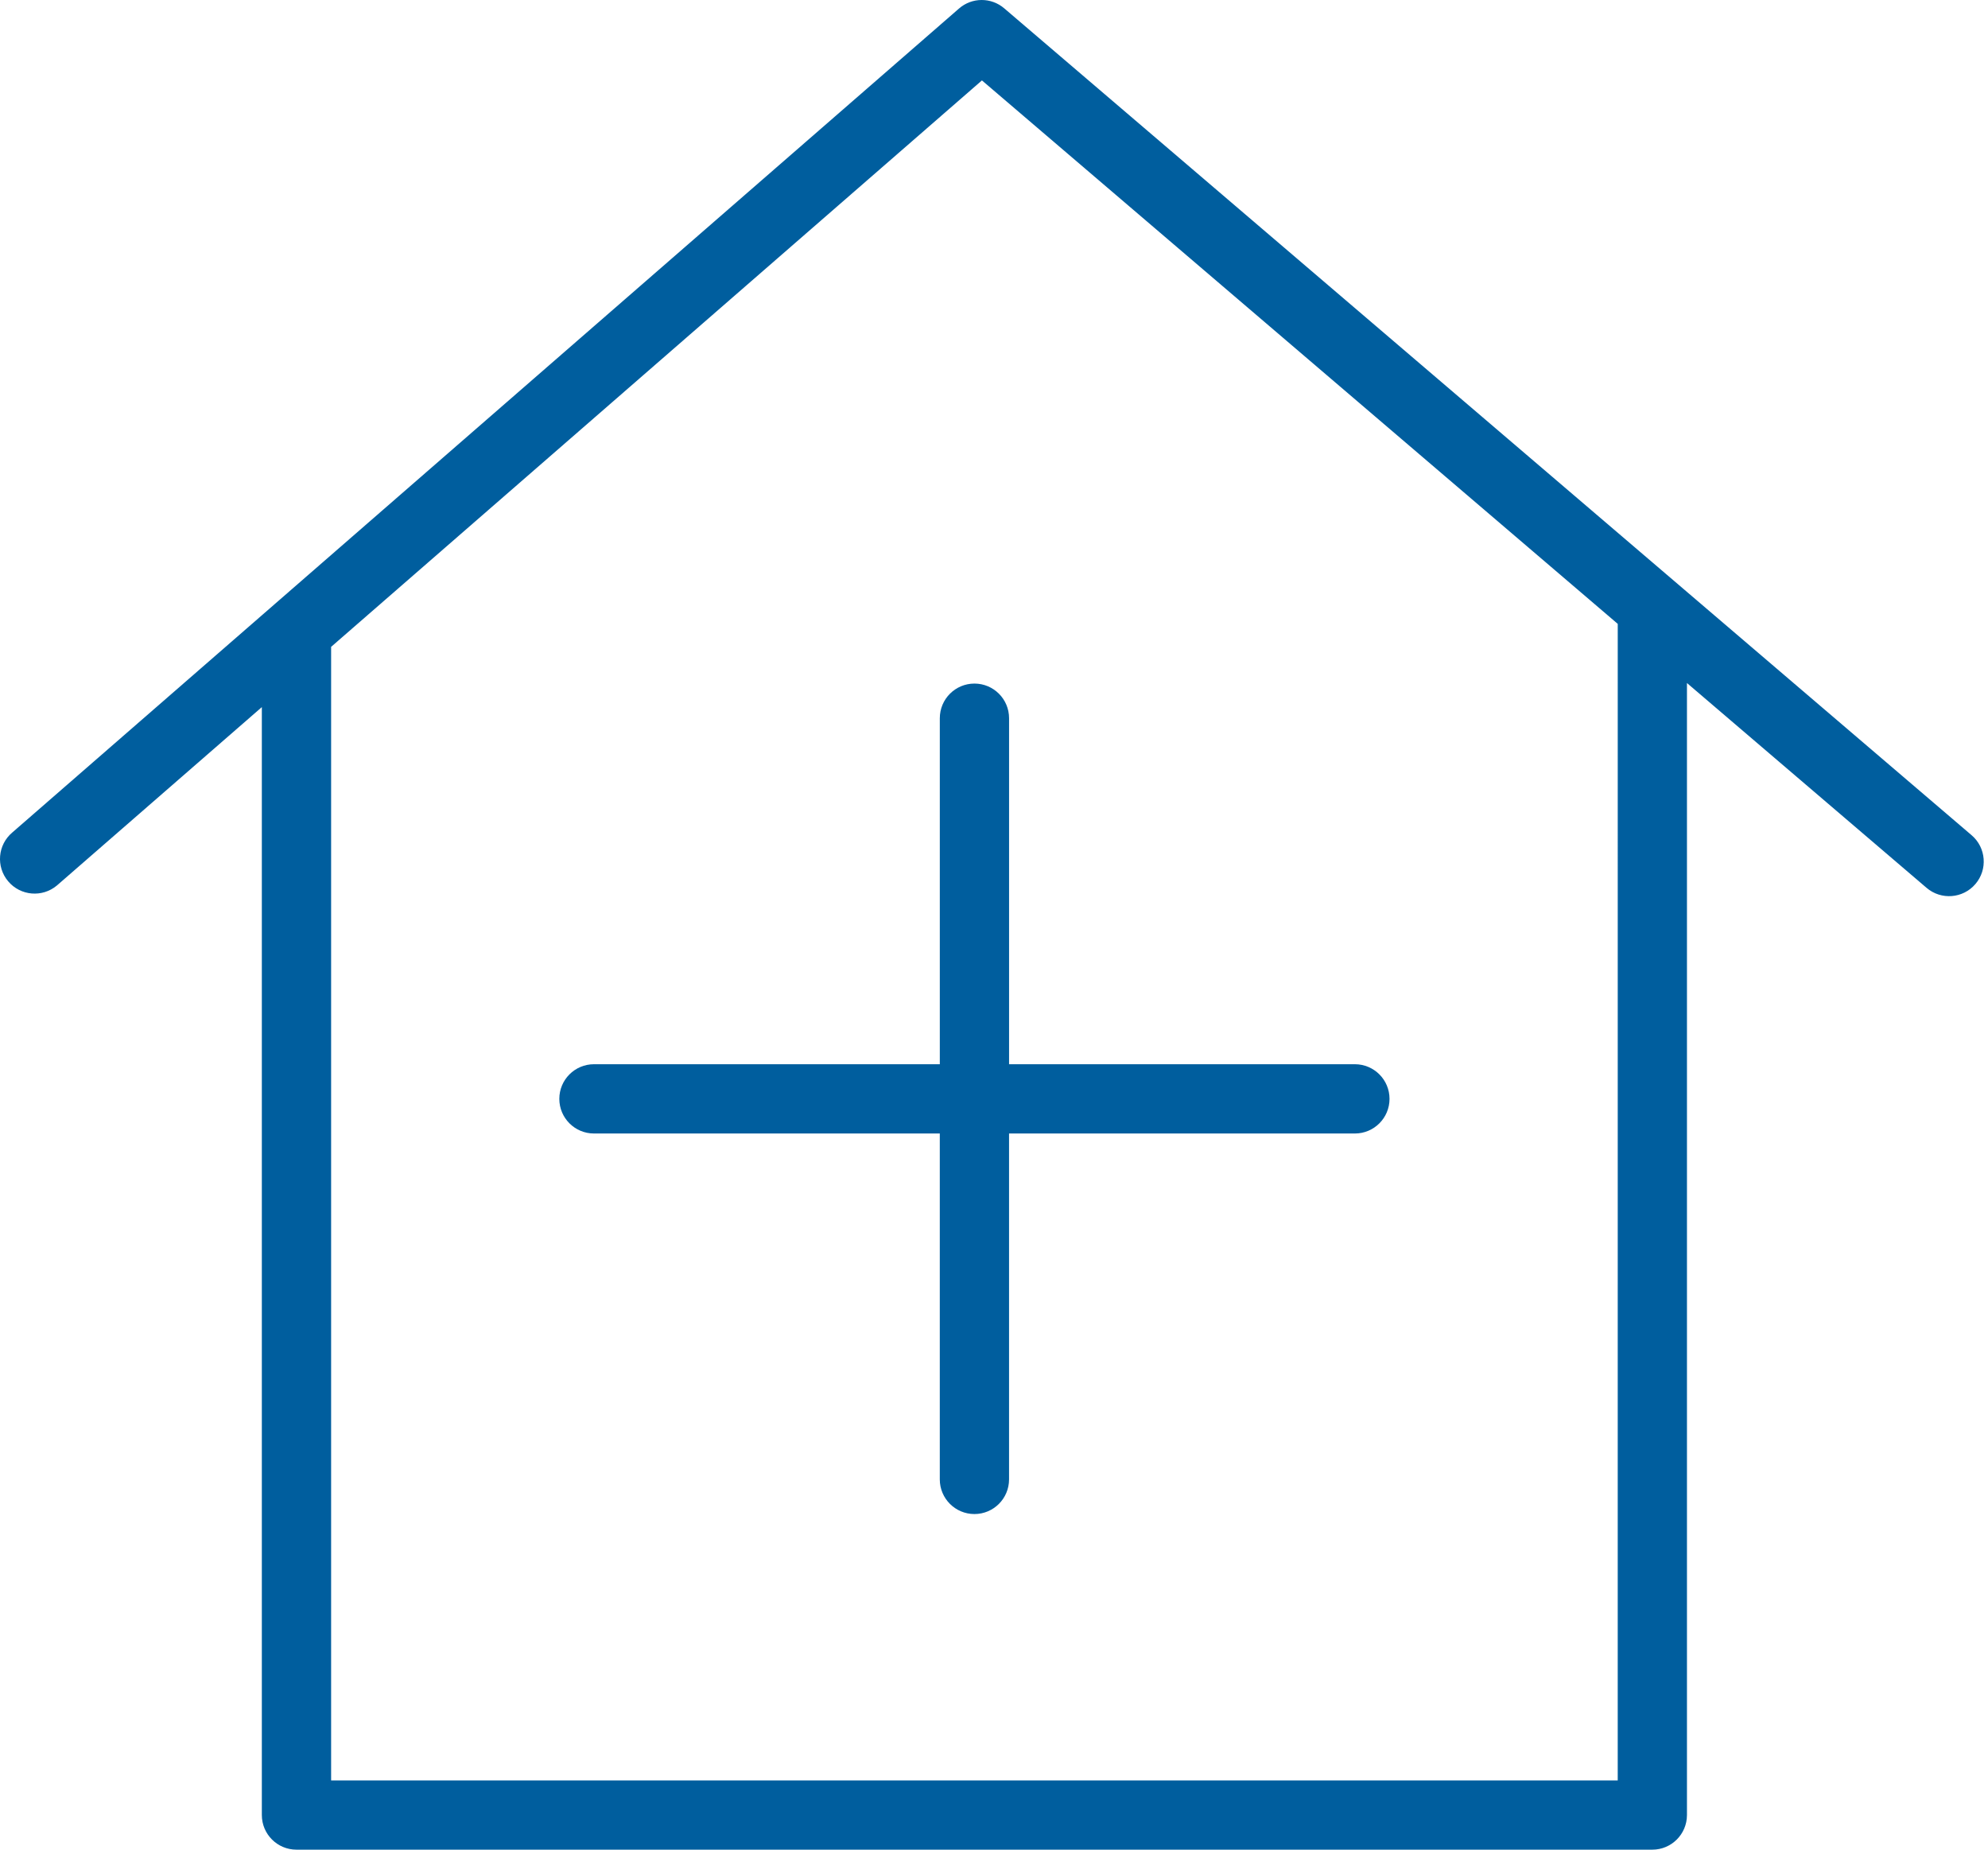
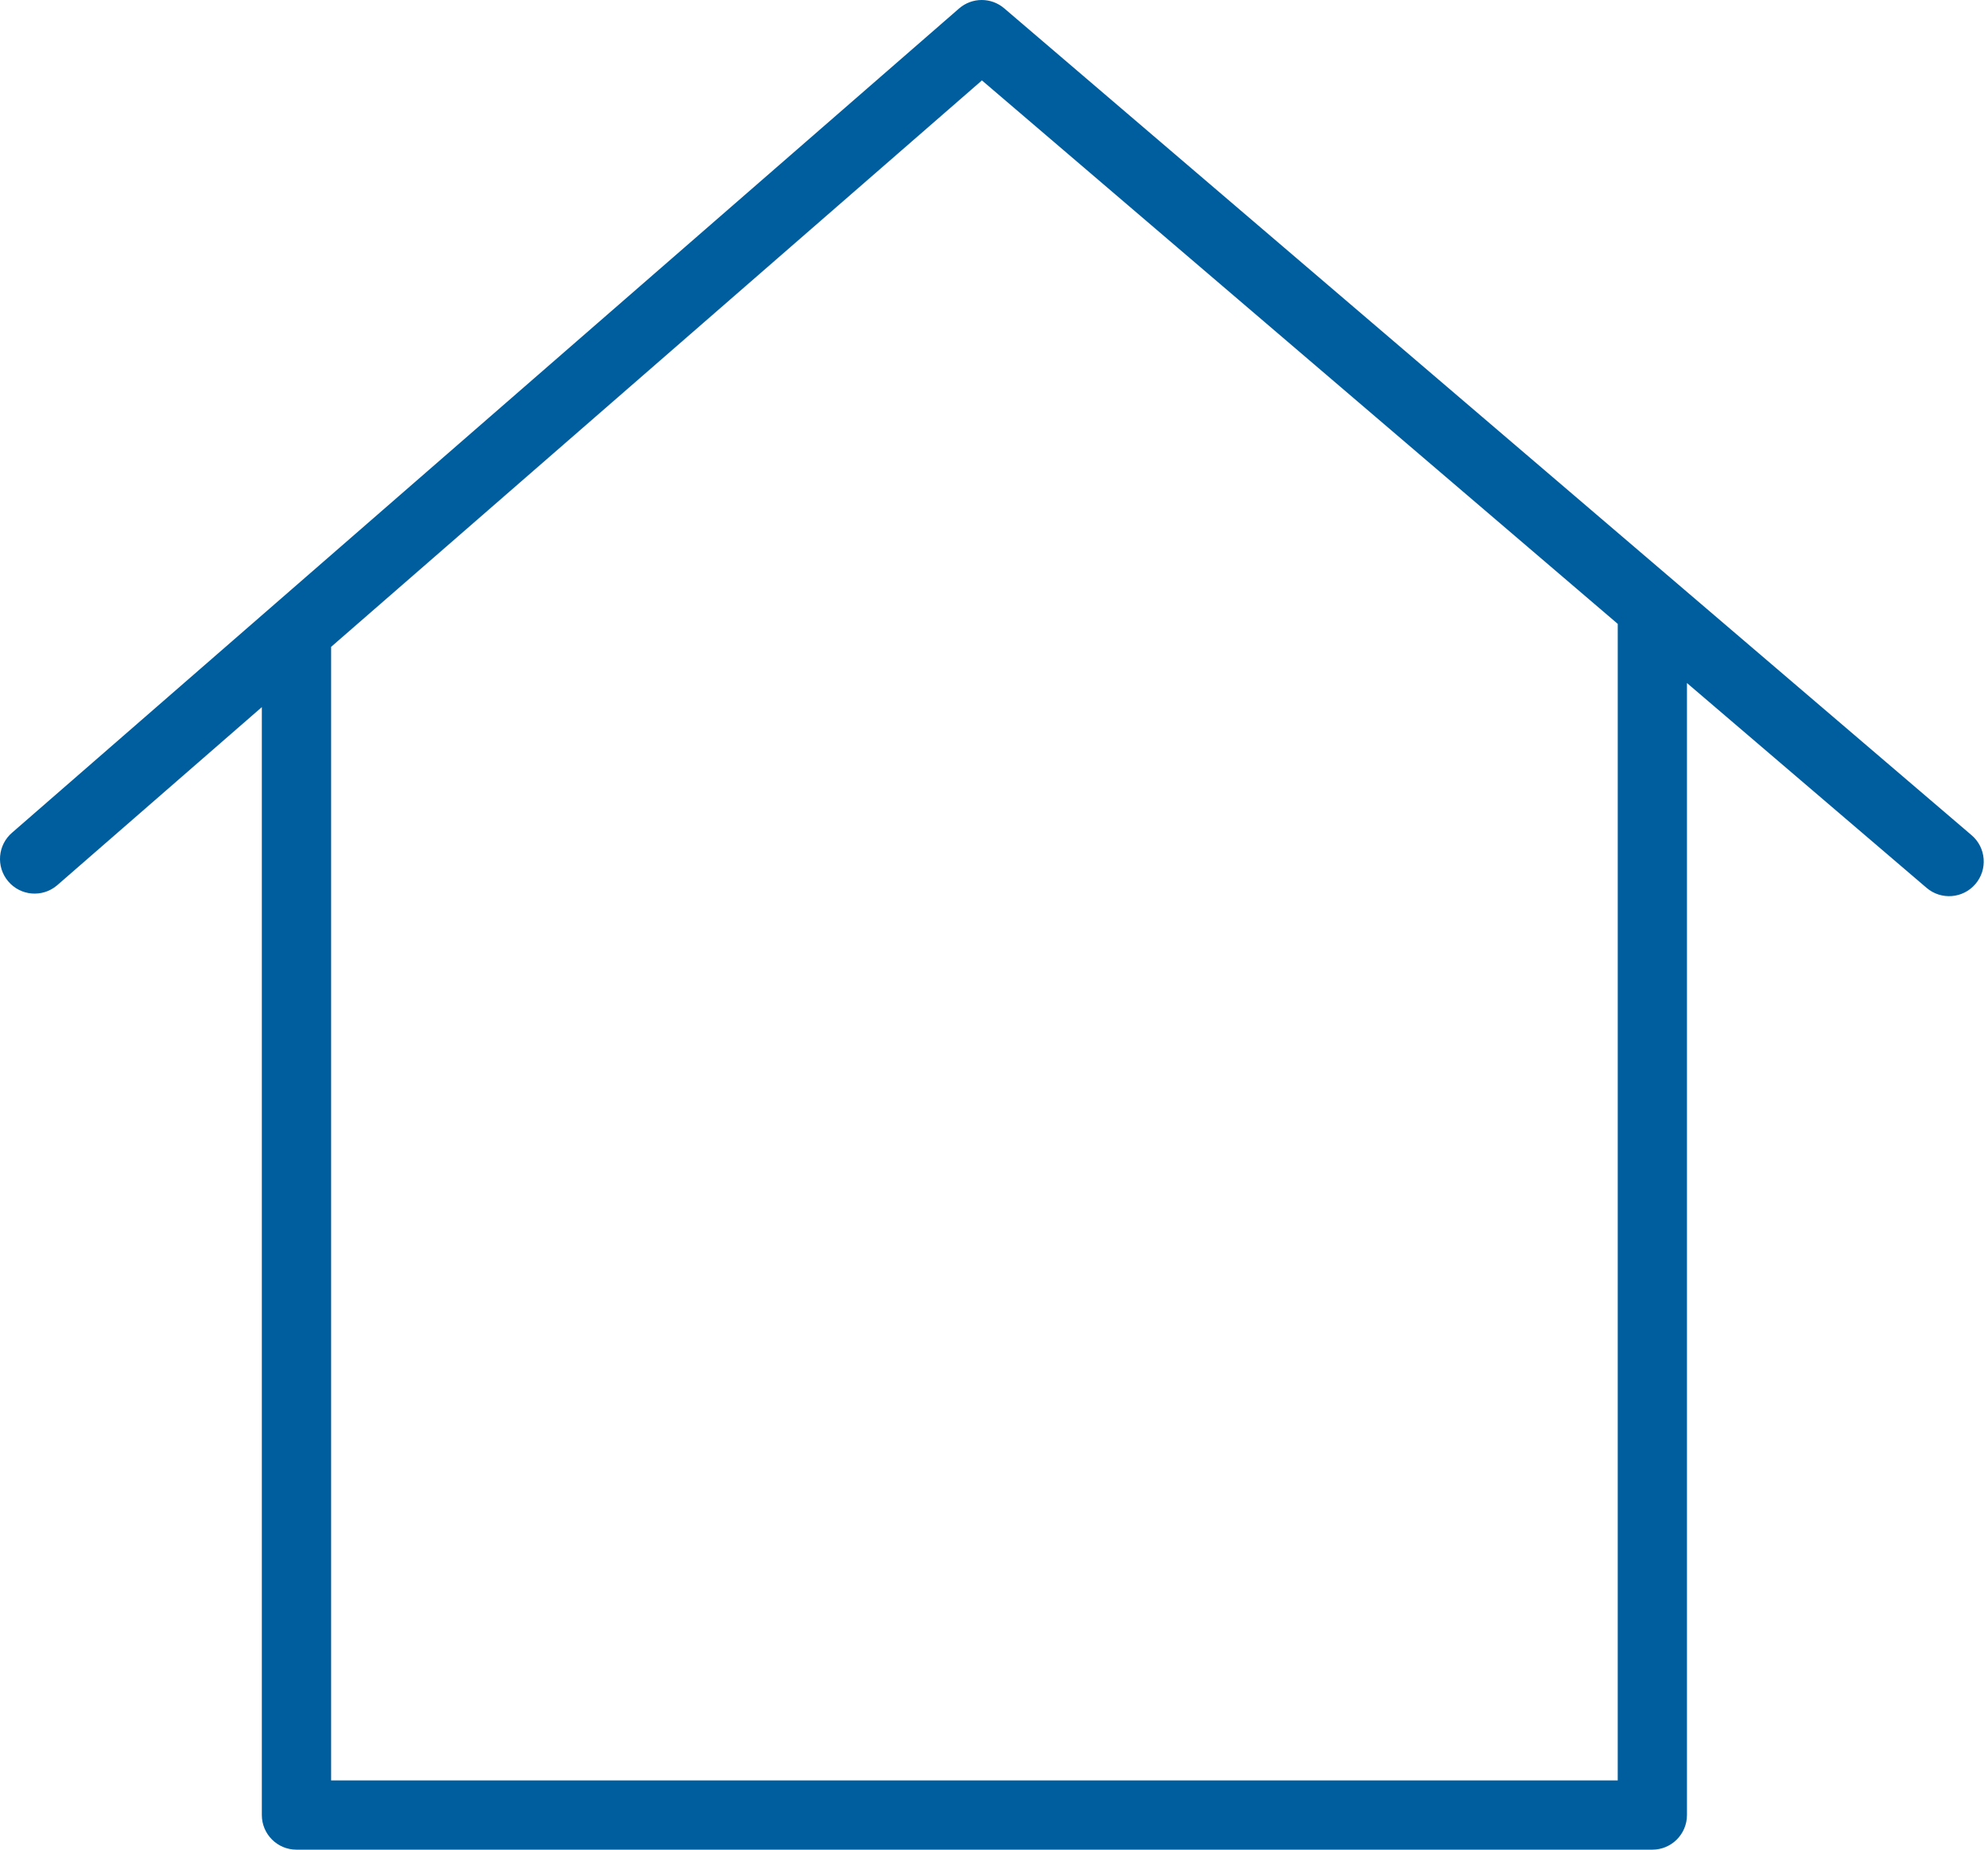
<svg xmlns="http://www.w3.org/2000/svg" id="Слой_1" x="0px" y="0px" viewBox="0 0 86 80" style="enable-background:new 0 0 86 80;" xml:space="preserve">
  <style type="text/css"> .st0{fill-rule:evenodd;clip-rule:evenodd;fill:#005E9E;} </style>
  <g>
    <path class="st0" d="M85.291,36.124L43.442,0.36c-0.564-0.483-1.397-0.48-1.956,0.009L0.533,36.005 c-0.633,0.533-0.714,1.478-0.181,2.111c0.533,0.633,1.478,0.714,2.111,0.181 c0.013-0.011,0.025-0.021,0.037-0.032l8.827-7.682v47.919c0,0.827,0.671,1.498,1.498,1.498h58.654 c0.827,0,1.498-0.671,1.498-1.498V29.542l10.366,8.859c0.629,0.537,1.574,0.464,2.112-0.165 C85.994,37.607,85.92,36.662,85.291,36.124z M69.982,77.005H14.324V27.977L42.478,3.478l27.505,23.505 C69.983,26.983,69.982,77.005,69.982,77.005z" />
-     <path class="st0" d="M40.656,31.063v14.966H25.694c-0.827,0-1.498,0.671-1.498,1.498 s0.671,1.498,1.498,1.498h14.961V63.986c0,0.827,0.671,1.498,1.498,1.498s1.498-0.671,1.498-1.498 V49.025h14.961c0.827,0,1.498-0.671,1.498-1.498s-0.671-1.498-1.498-1.498H43.652V31.063 c0-0.827-0.671-1.498-1.498-1.498S40.656,30.236,40.656,31.063z" />
  </g>
</svg>